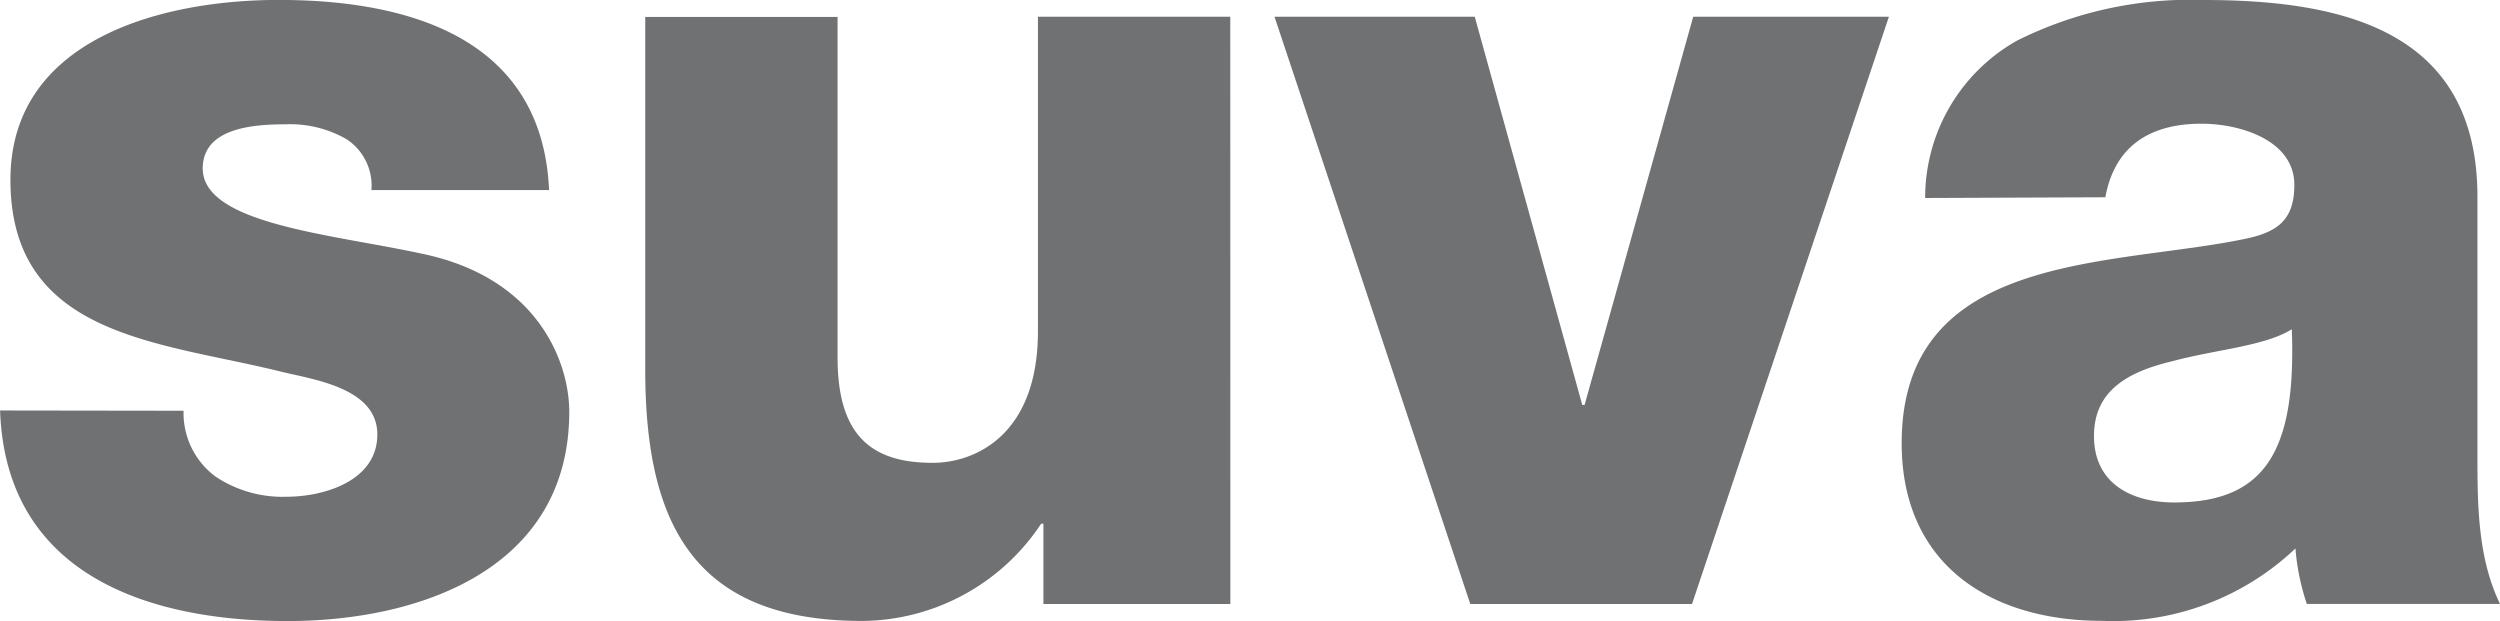
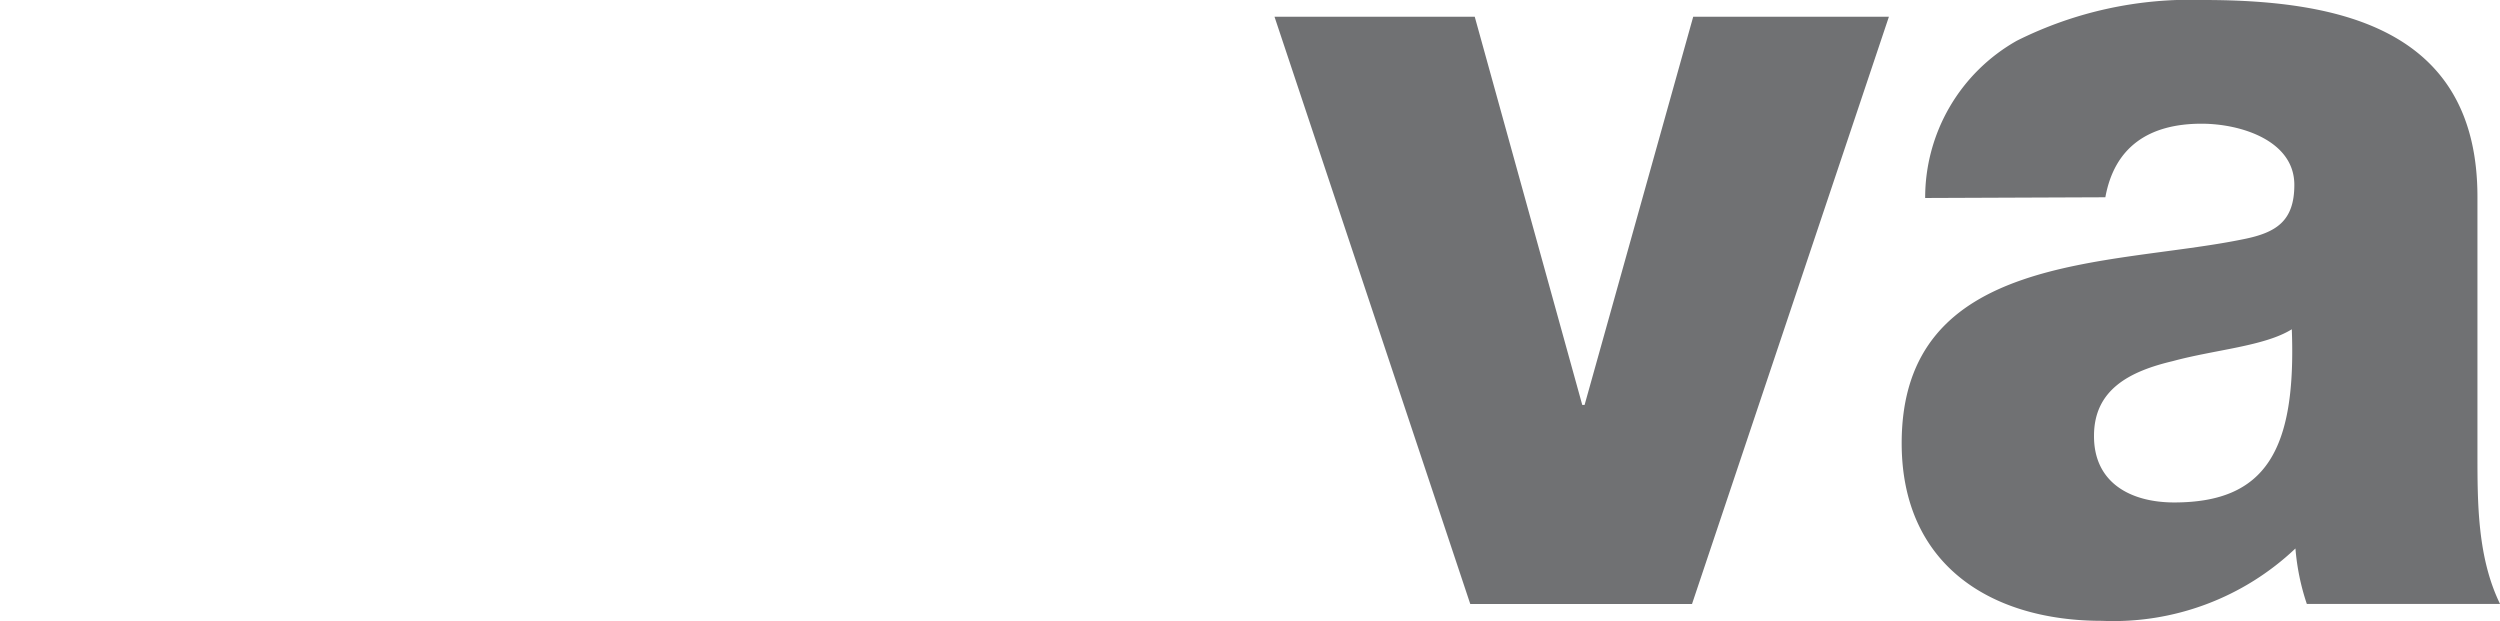
<svg xmlns="http://www.w3.org/2000/svg" width="117.921" height="29.302" viewBox="0 0 117.921 29.302">
  <defs>
    <style>.a{fill:#707173;}</style>
  </defs>
-   <path class="a" d="M45.089,198.584a3.725,3.725,0,0,0,1.5,3.1,5.686,5.686,0,0,0,3.368.956c1.76,0,4.271-.748,4.271-2.936,0-2.135-2.831-2.564-4.432-2.936-5.717-1.443-12.874-1.6-12.874-9.075,0-6.67,7.2-8.486,12.651-8.486,6.083,0,12.437,1.76,12.756,8.967h-8.38a2.612,2.612,0,0,0-1.176-2.4,5.348,5.348,0,0,0-2.88-.7c-1.5,0-3.9.161-3.9,2.083,0,2.616,6.086,3.1,10.242,4,5.605,1.12,7.046,5.177,7.046,7.474,0,7.421-7.046,9.873-13.29,9.873-6.564,0-13.29-2.188-13.557-9.932Z" transform="translate(-36.43 -179.21)" />
-   <path class="a" d="M162.089,209.451h-8.818v-3.787h-.106a10.208,10.208,0,0,1-8.433,4.587c-7.955,0-10.242-4.587-10.242-11.847V181.762h9.072v16.065c0,3.684,1.6,4.966,4.485,4.966,1.974,0,4.966-1.282,4.966-6.208V181.75h9.072Z" transform="translate(-104.055 -180.962)" />
  <path class="a" d="M249.813,209.451h-10.46l-9.234-27.7h9.445l5.072,18.312h.109l5.124-18.312H259.1Z" transform="translate(-170.003 -180.962)" />
  <path class="a" d="M326.538,188.549a8.5,8.5,0,0,1,4.324-7.418,18.283,18.283,0,0,1,8.808-1.921c6.564,0,12.918,1.44,12.918,9.286v12.1c0,2.35,0,4.91,1.065,7.1H344.54a10.951,10.951,0,0,1-.537-2.616,12.482,12.482,0,0,1-9.125,3.414c-5.276,0-9.448-2.669-9.448-8.38,0-9.02,9.82-8.327,16.121-9.622,1.552-.31,2.4-.854,2.4-2.564,0-2.08-2.511-2.883-4.376-2.883-2.511,0-4.112,1.12-4.538,3.47Zm11.745,14.361c4.32,0,5.764-2.458,5.549-8.169-1.279.8-3.628.962-5.605,1.5-2.027.478-3.725,1.335-3.725,3.523C334.49,202,336.253,202.91,338.283,202.91Z" transform="translate(-235.731 -179.21)" />
</svg>